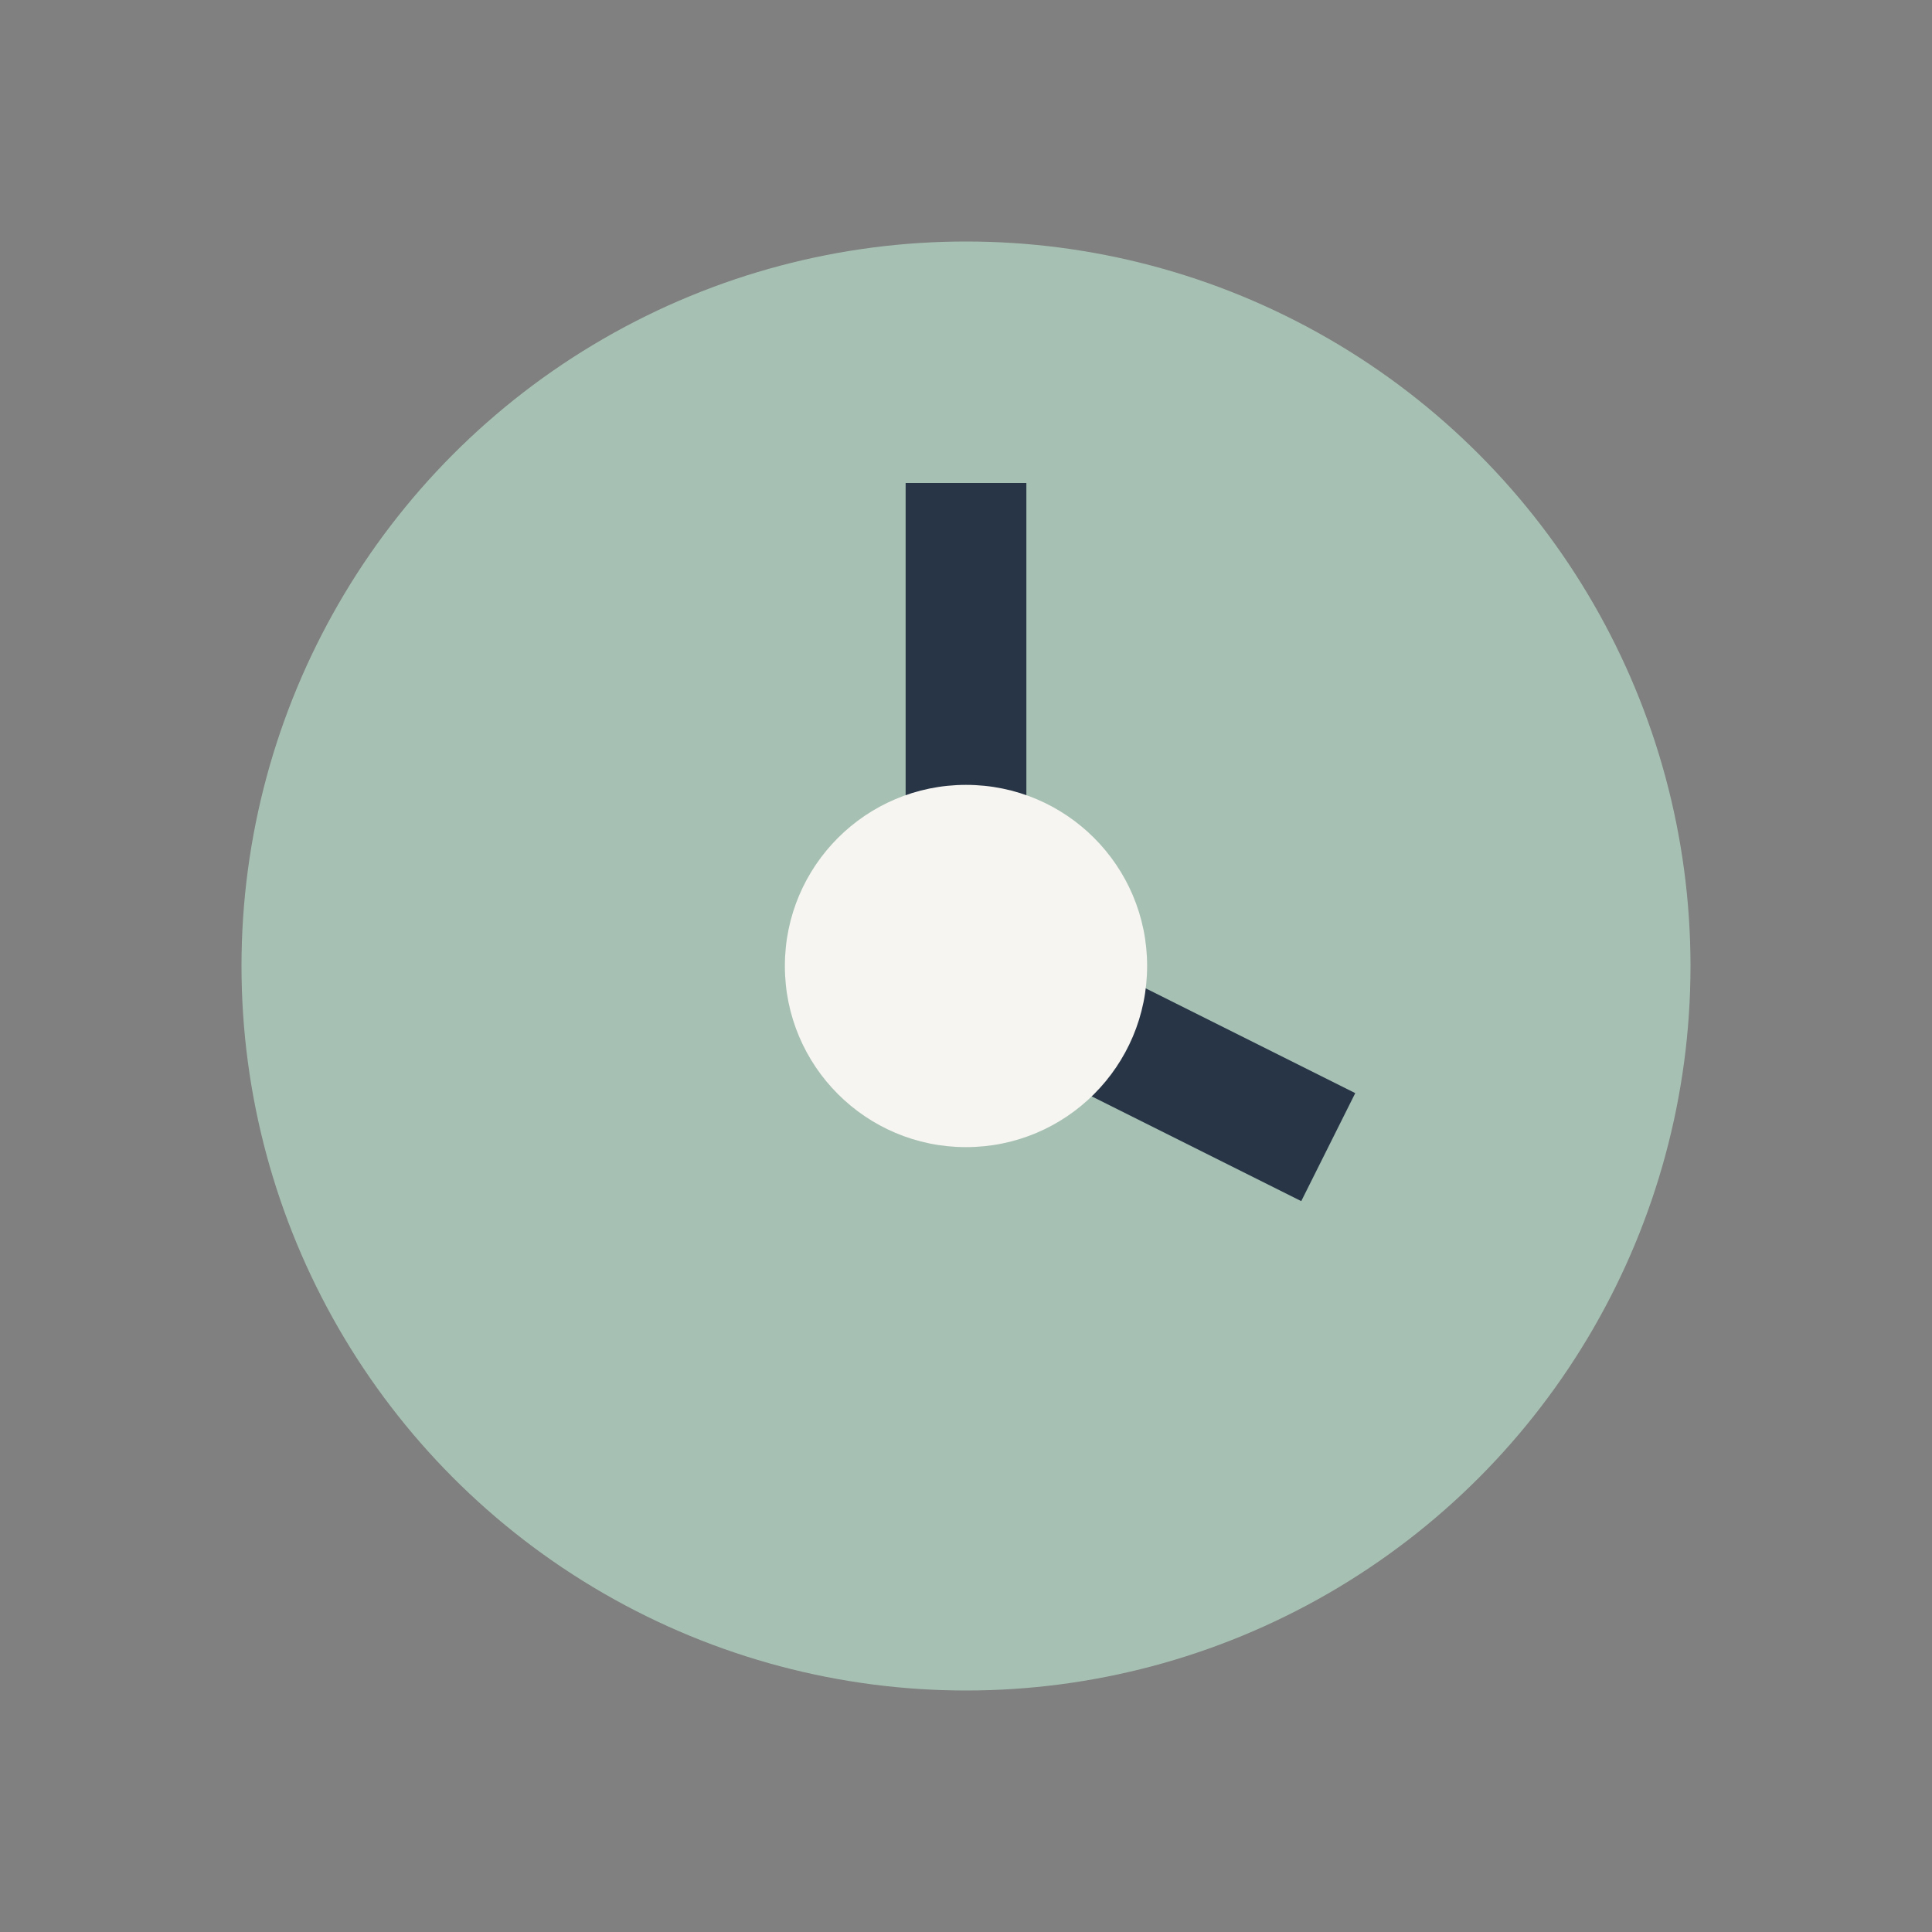
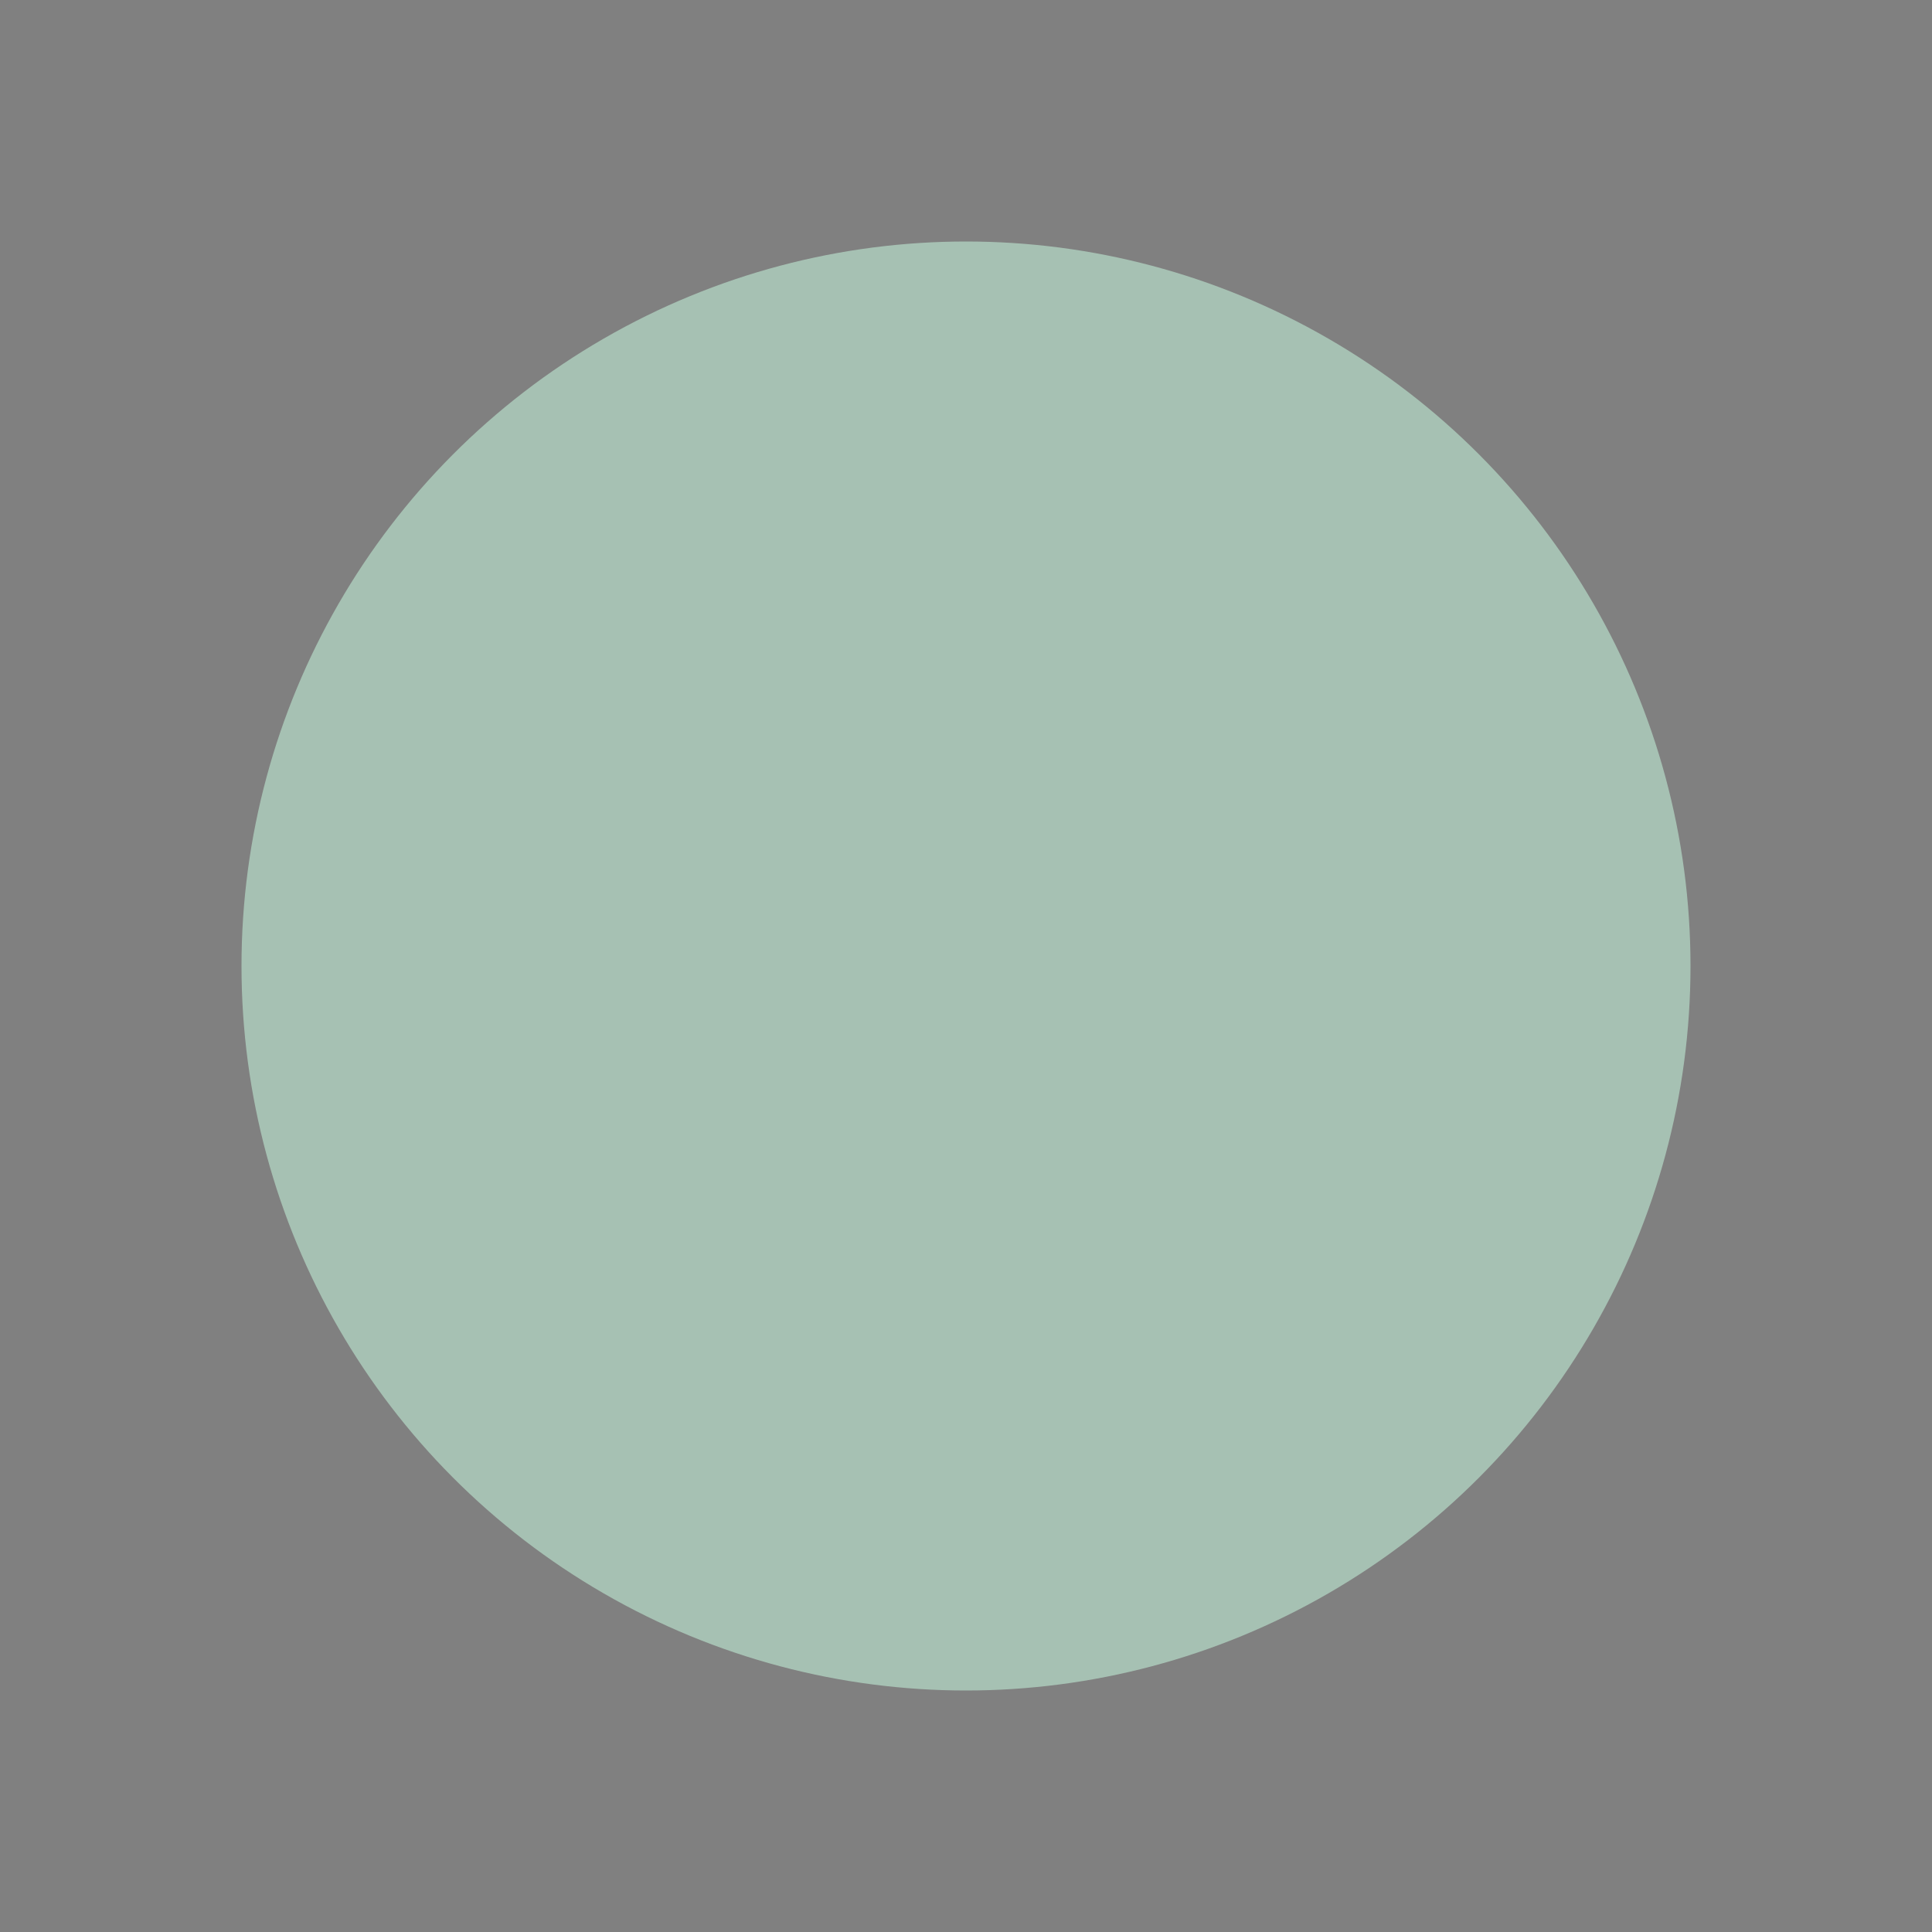
<svg xmlns="http://www.w3.org/2000/svg" width="32" height="32" viewBox="0 0 32 32">
  <rect x="0" y="0" width="32" height="32" fill="#808080" stroke="none" />
  <circle cx="16" cy="16" r="12" fill="#A6C1B3" />
-   <path d="M16 8v8l6 3" stroke="#283546" stroke-width="2" fill="none" />
-   <circle cx="16" cy="16" r="3" fill="#F7F5F2" />
</svg>